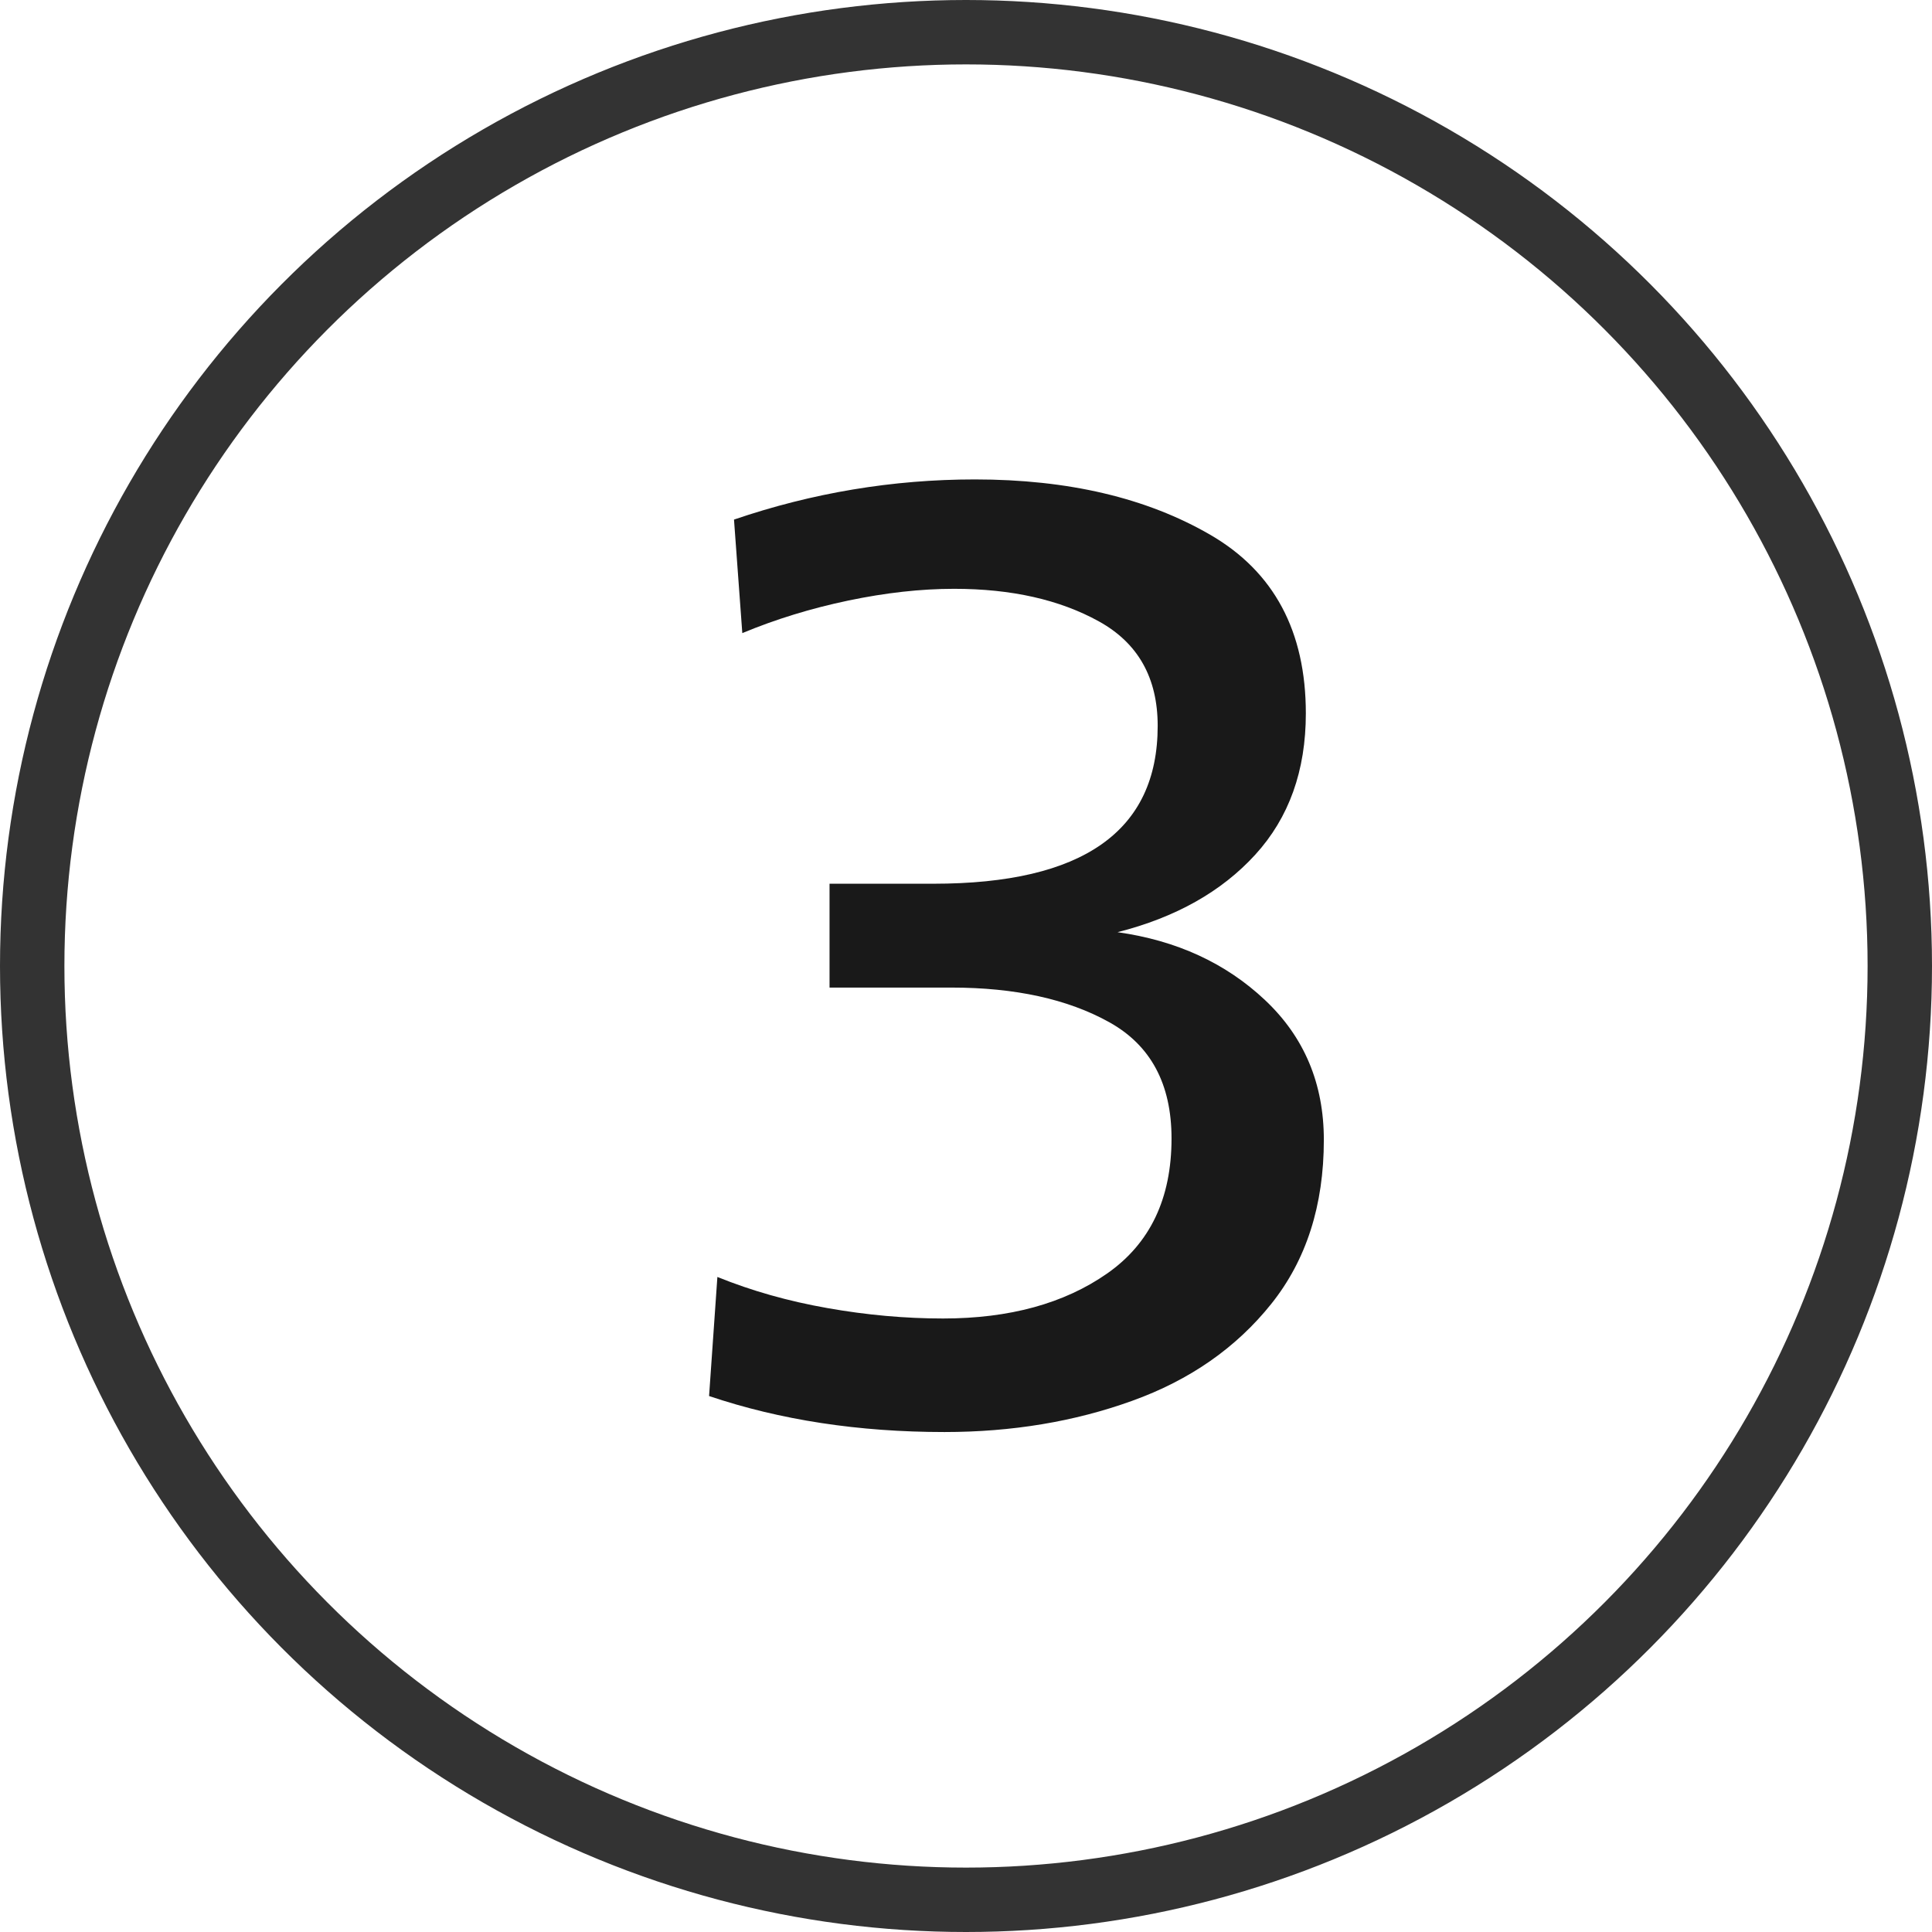
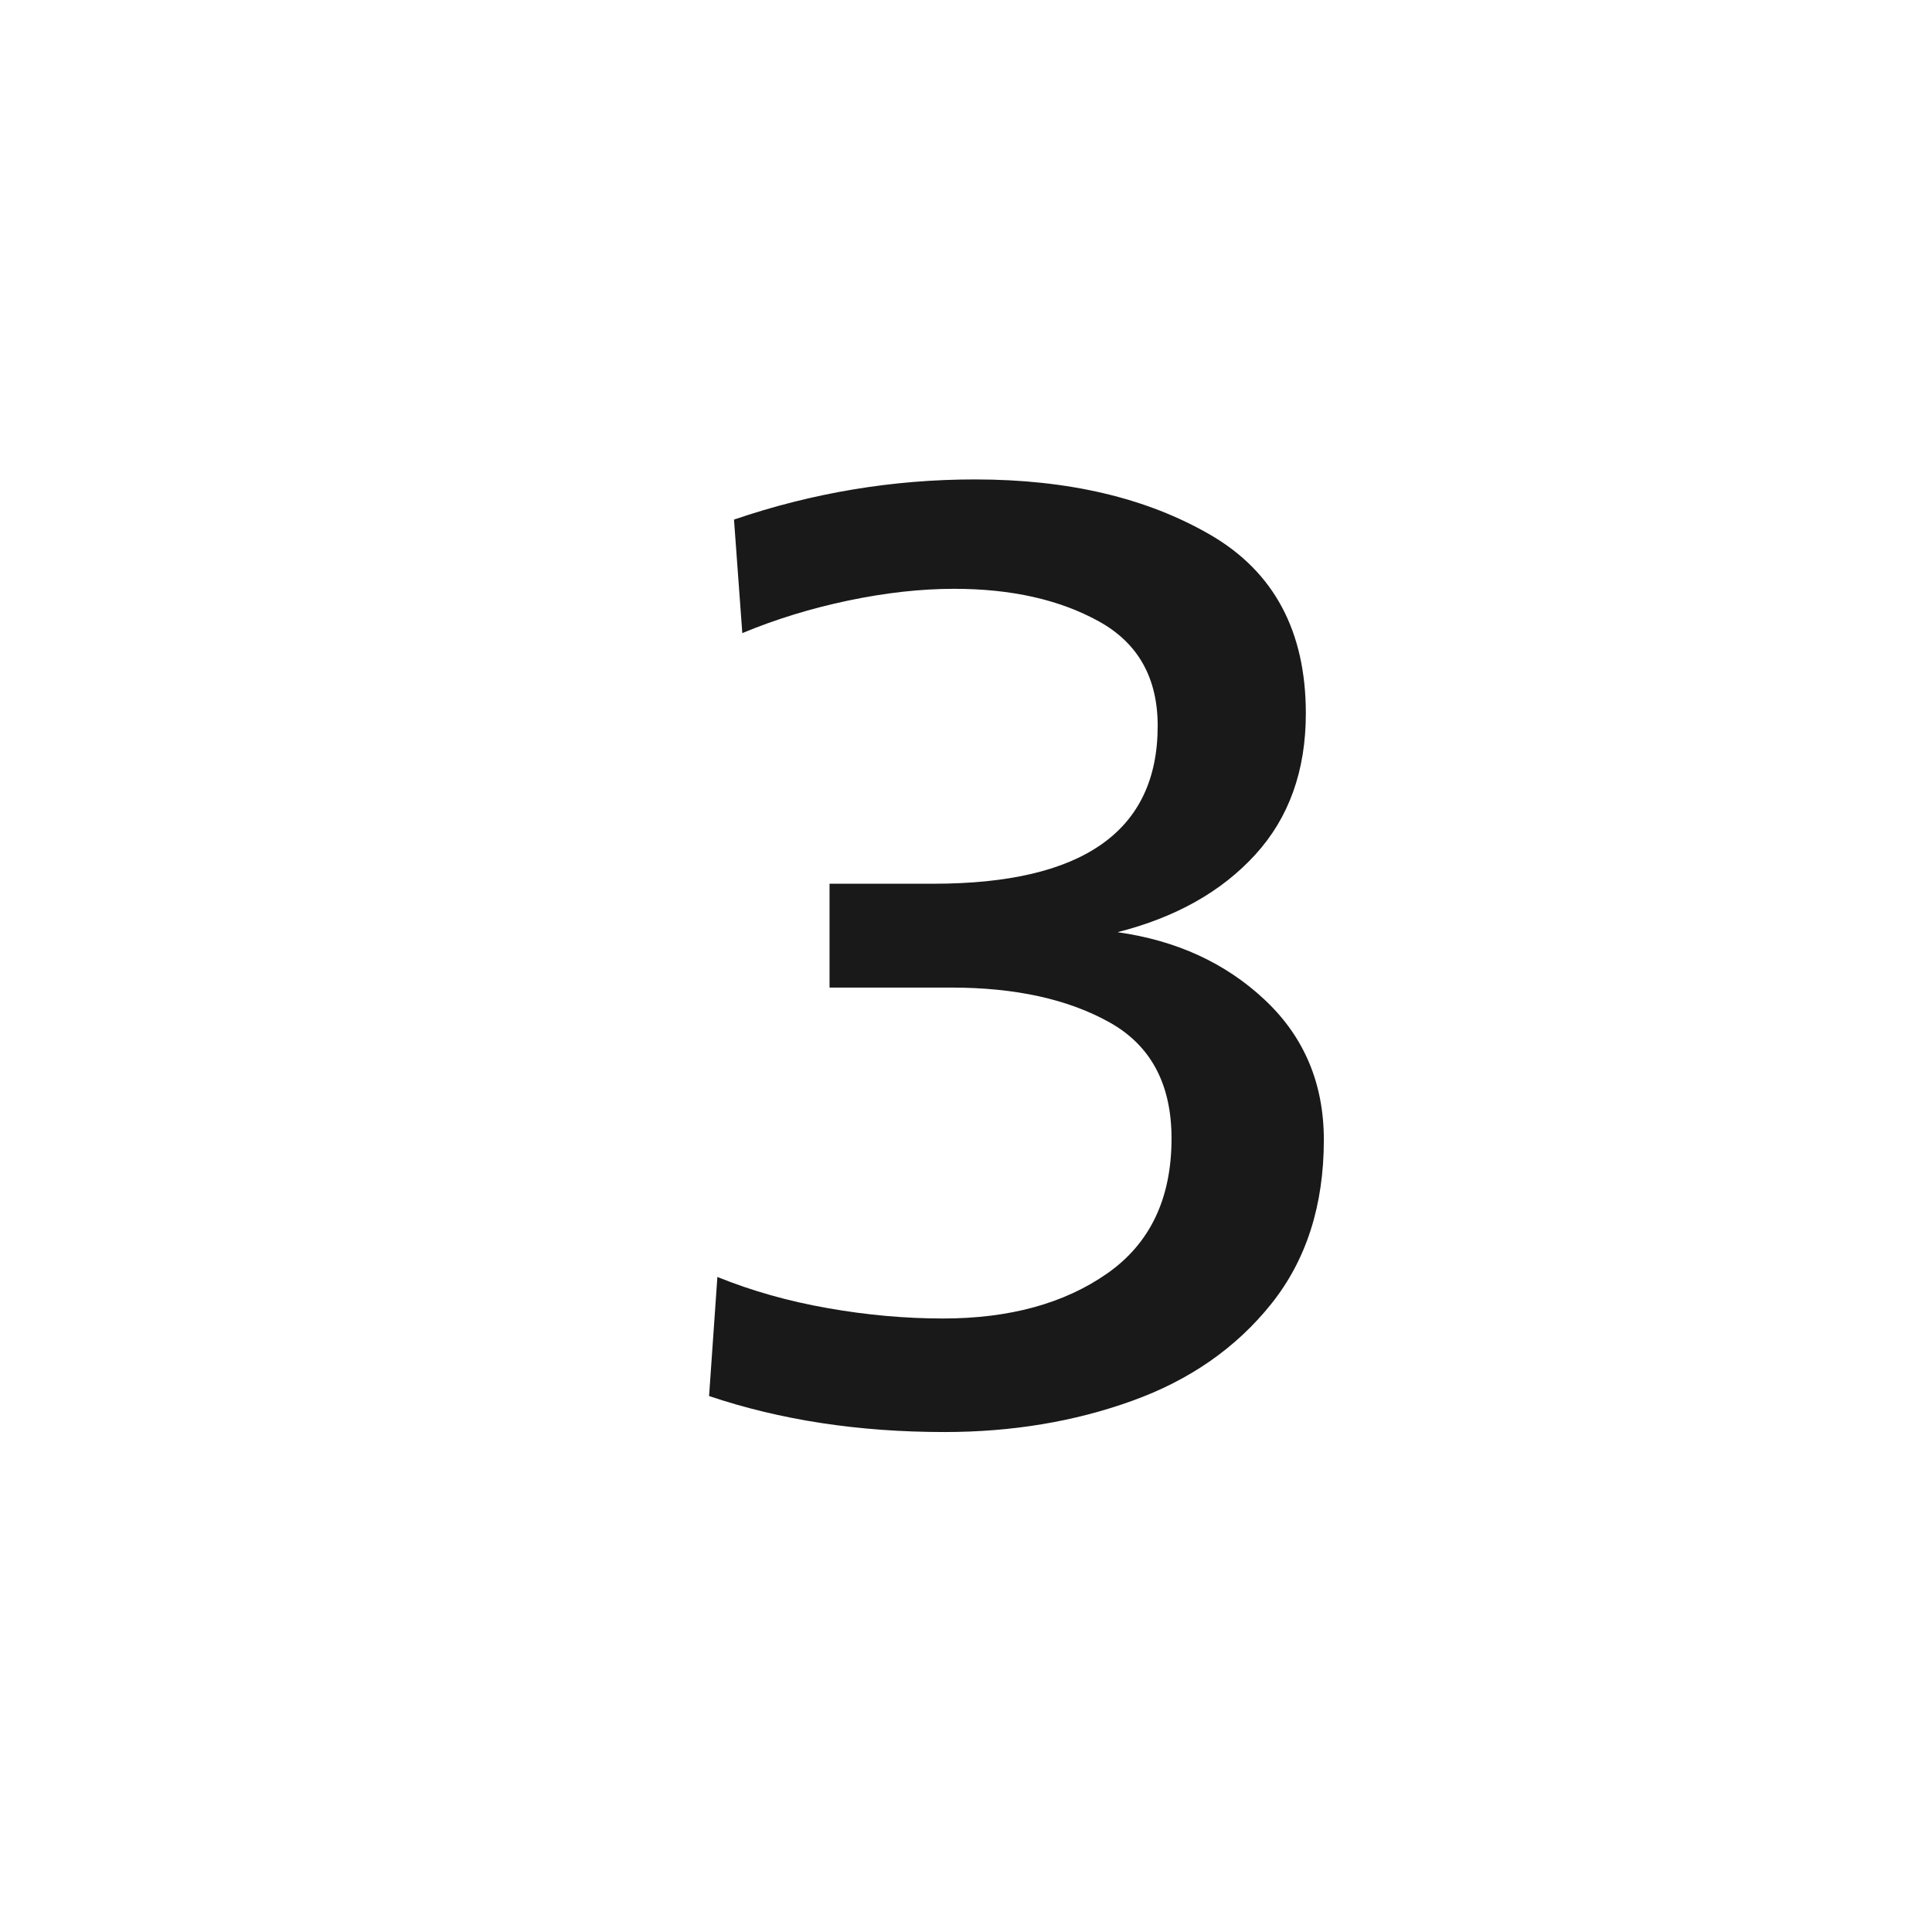
<svg xmlns="http://www.w3.org/2000/svg" width="60px" height="60px" viewBox="0 0 60 60" version="1.1">
  <title>Icon 3</title>
  <g id="Icon-3" stroke="none" stroke-width="1" fill="none" fill-rule="evenodd">
    <g>
-       <circle id="Oval" stroke="#333333" stroke-width="2" cx="30" cy="30" r="29" />
      <path d="M29.331,44.473 C31.424,44.473 33.366,44.151 35.157,43.505 C36.949,42.861 38.39,41.857 39.479,40.495 C40.568,39.134 41.113,37.435 41.113,35.4 C41.113,33.651 40.504,32.204 39.285,31.057 C38.067,29.91 36.541,29.208 34.706,28.95 C36.512,28.491 37.938,27.689 38.984,26.542 C40.031,25.395 40.554,23.933 40.554,22.156 C40.554,19.605 39.565,17.756 37.587,16.609 C35.609,15.462 33.172,14.889 30.277,14.889 C27.726,14.889 25.232,15.305 22.795,16.136 L22.795,16.136 L23.053,19.662 C24.085,19.232 25.181,18.895 26.343,18.651 C27.503,18.408 28.6,18.286 29.632,18.286 C31.409,18.286 32.907,18.623 34.126,19.297 C35.344,19.97 35.953,21.052 35.953,22.543 C35.953,25.811 33.631,27.445 28.987,27.445 L28.987,27.445 L25.762,27.445 L25.762,30.67 L29.546,30.67 C31.524,30.67 33.158,31.028 34.448,31.745 C35.738,32.462 36.383,33.666 36.383,35.357 C36.383,37.22 35.717,38.618 34.383,39.55 C33.05,40.481 31.352,40.947 29.288,40.947 C28.113,40.947 26.916,40.84 25.698,40.624 C24.479,40.41 23.34,40.087 22.279,39.657 L22.279,39.657 L22.021,43.355 C24.228,44.1 26.665,44.473 29.331,44.473 Z" id="3" fill="#191919" fill-rule="nonzero" />
    </g>
  </g>
</svg>